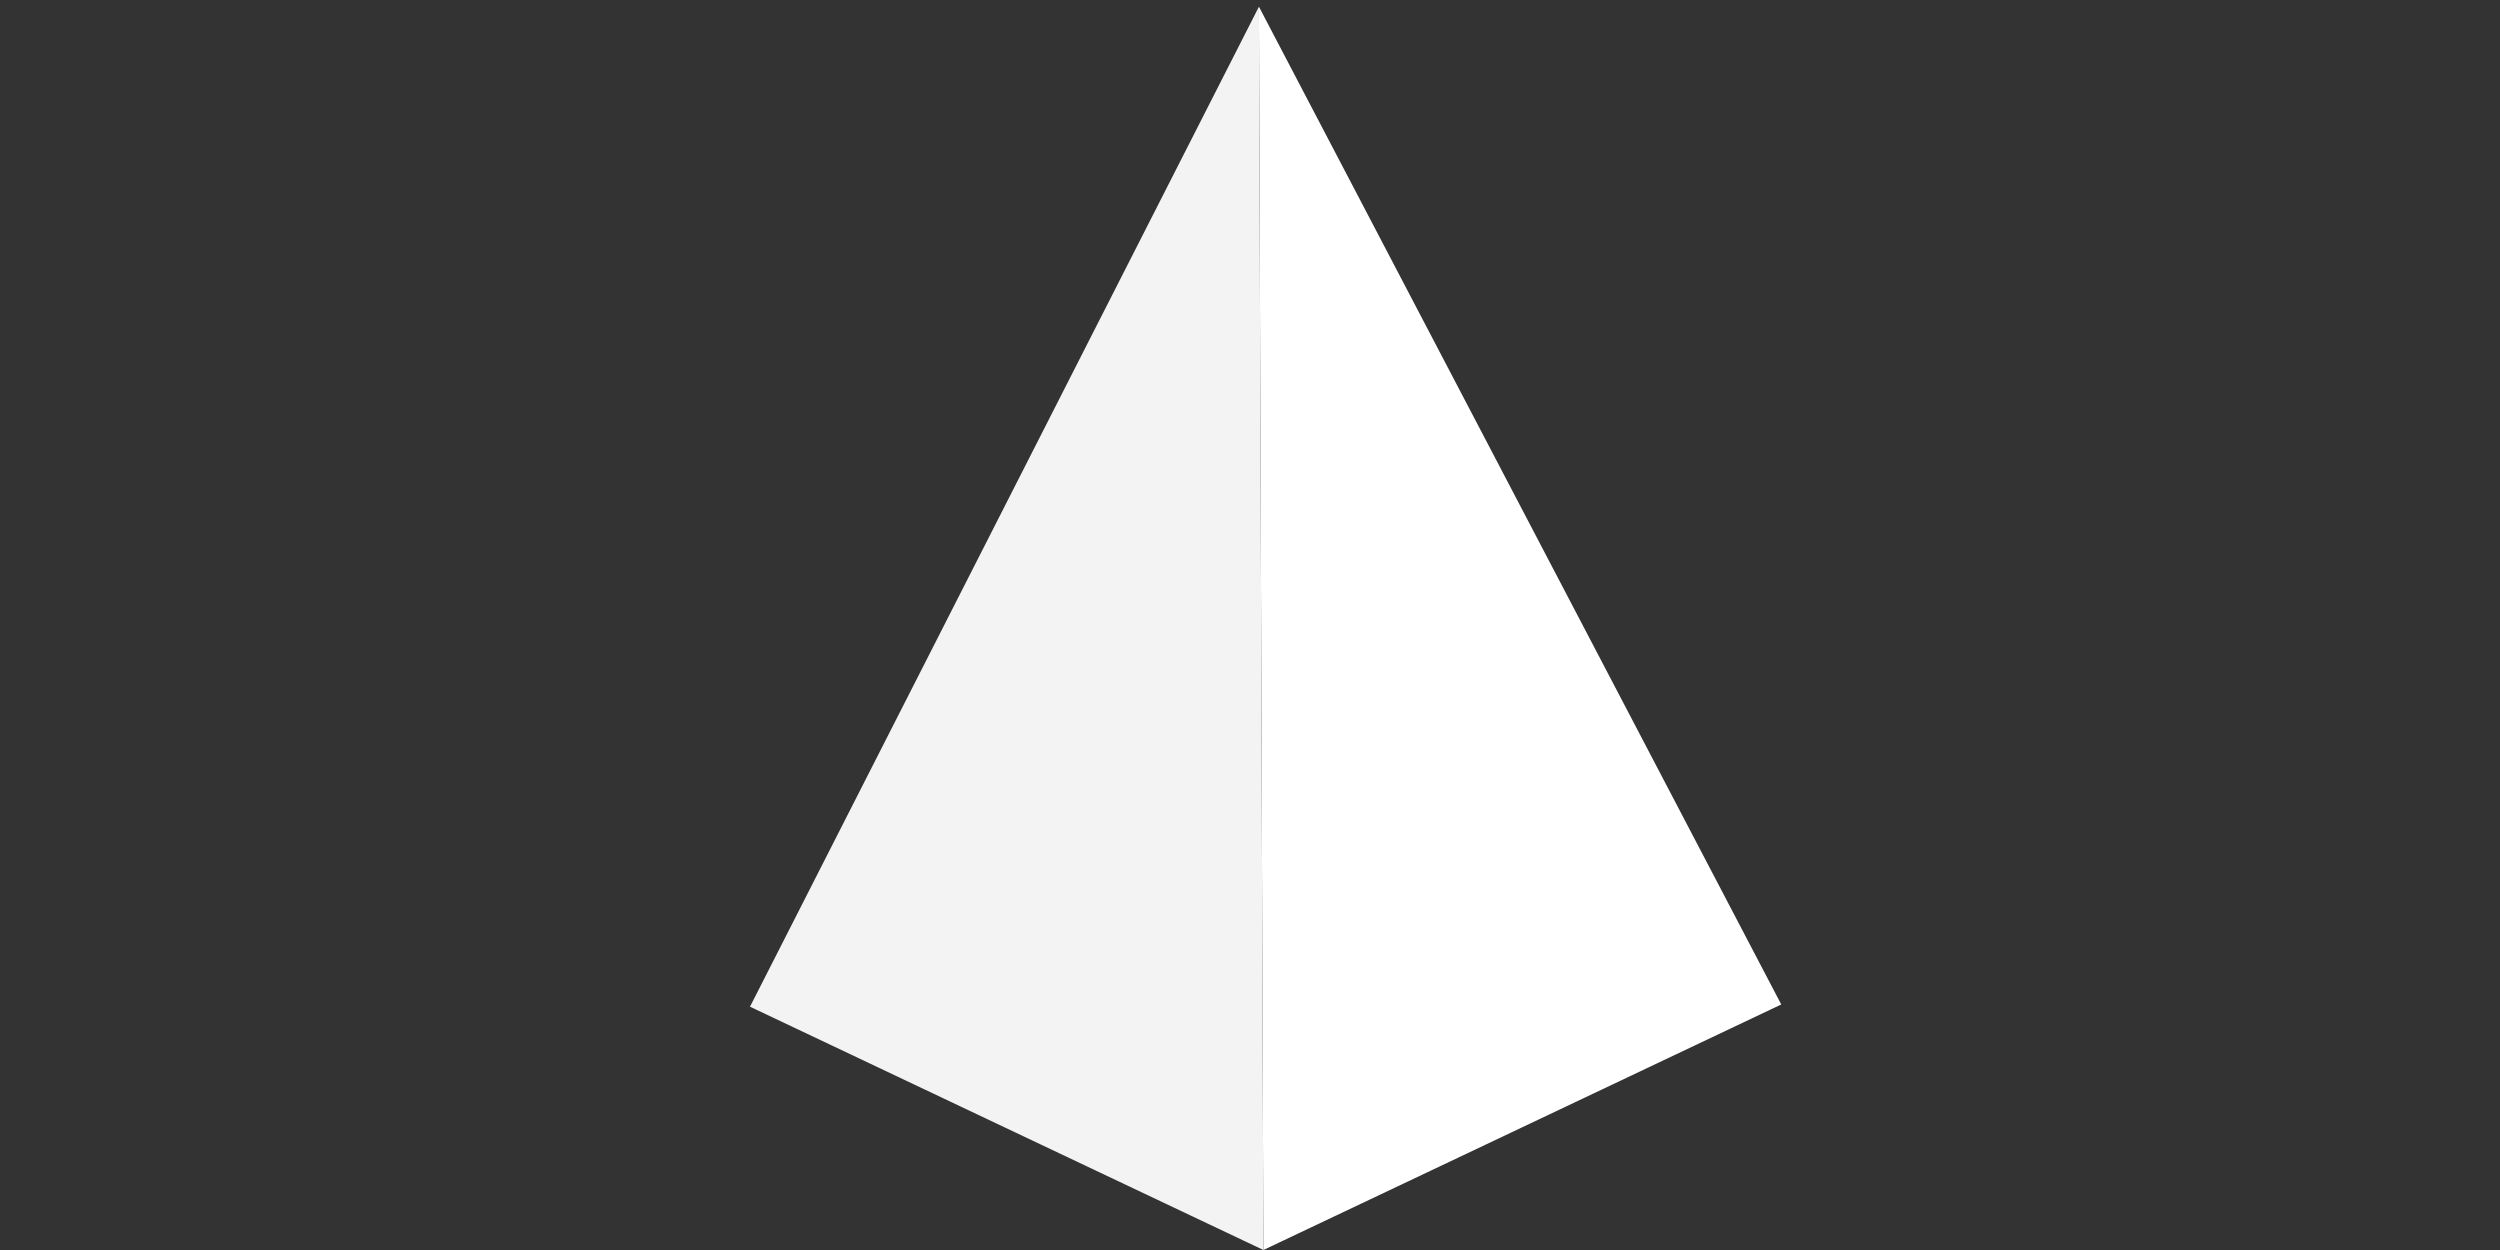
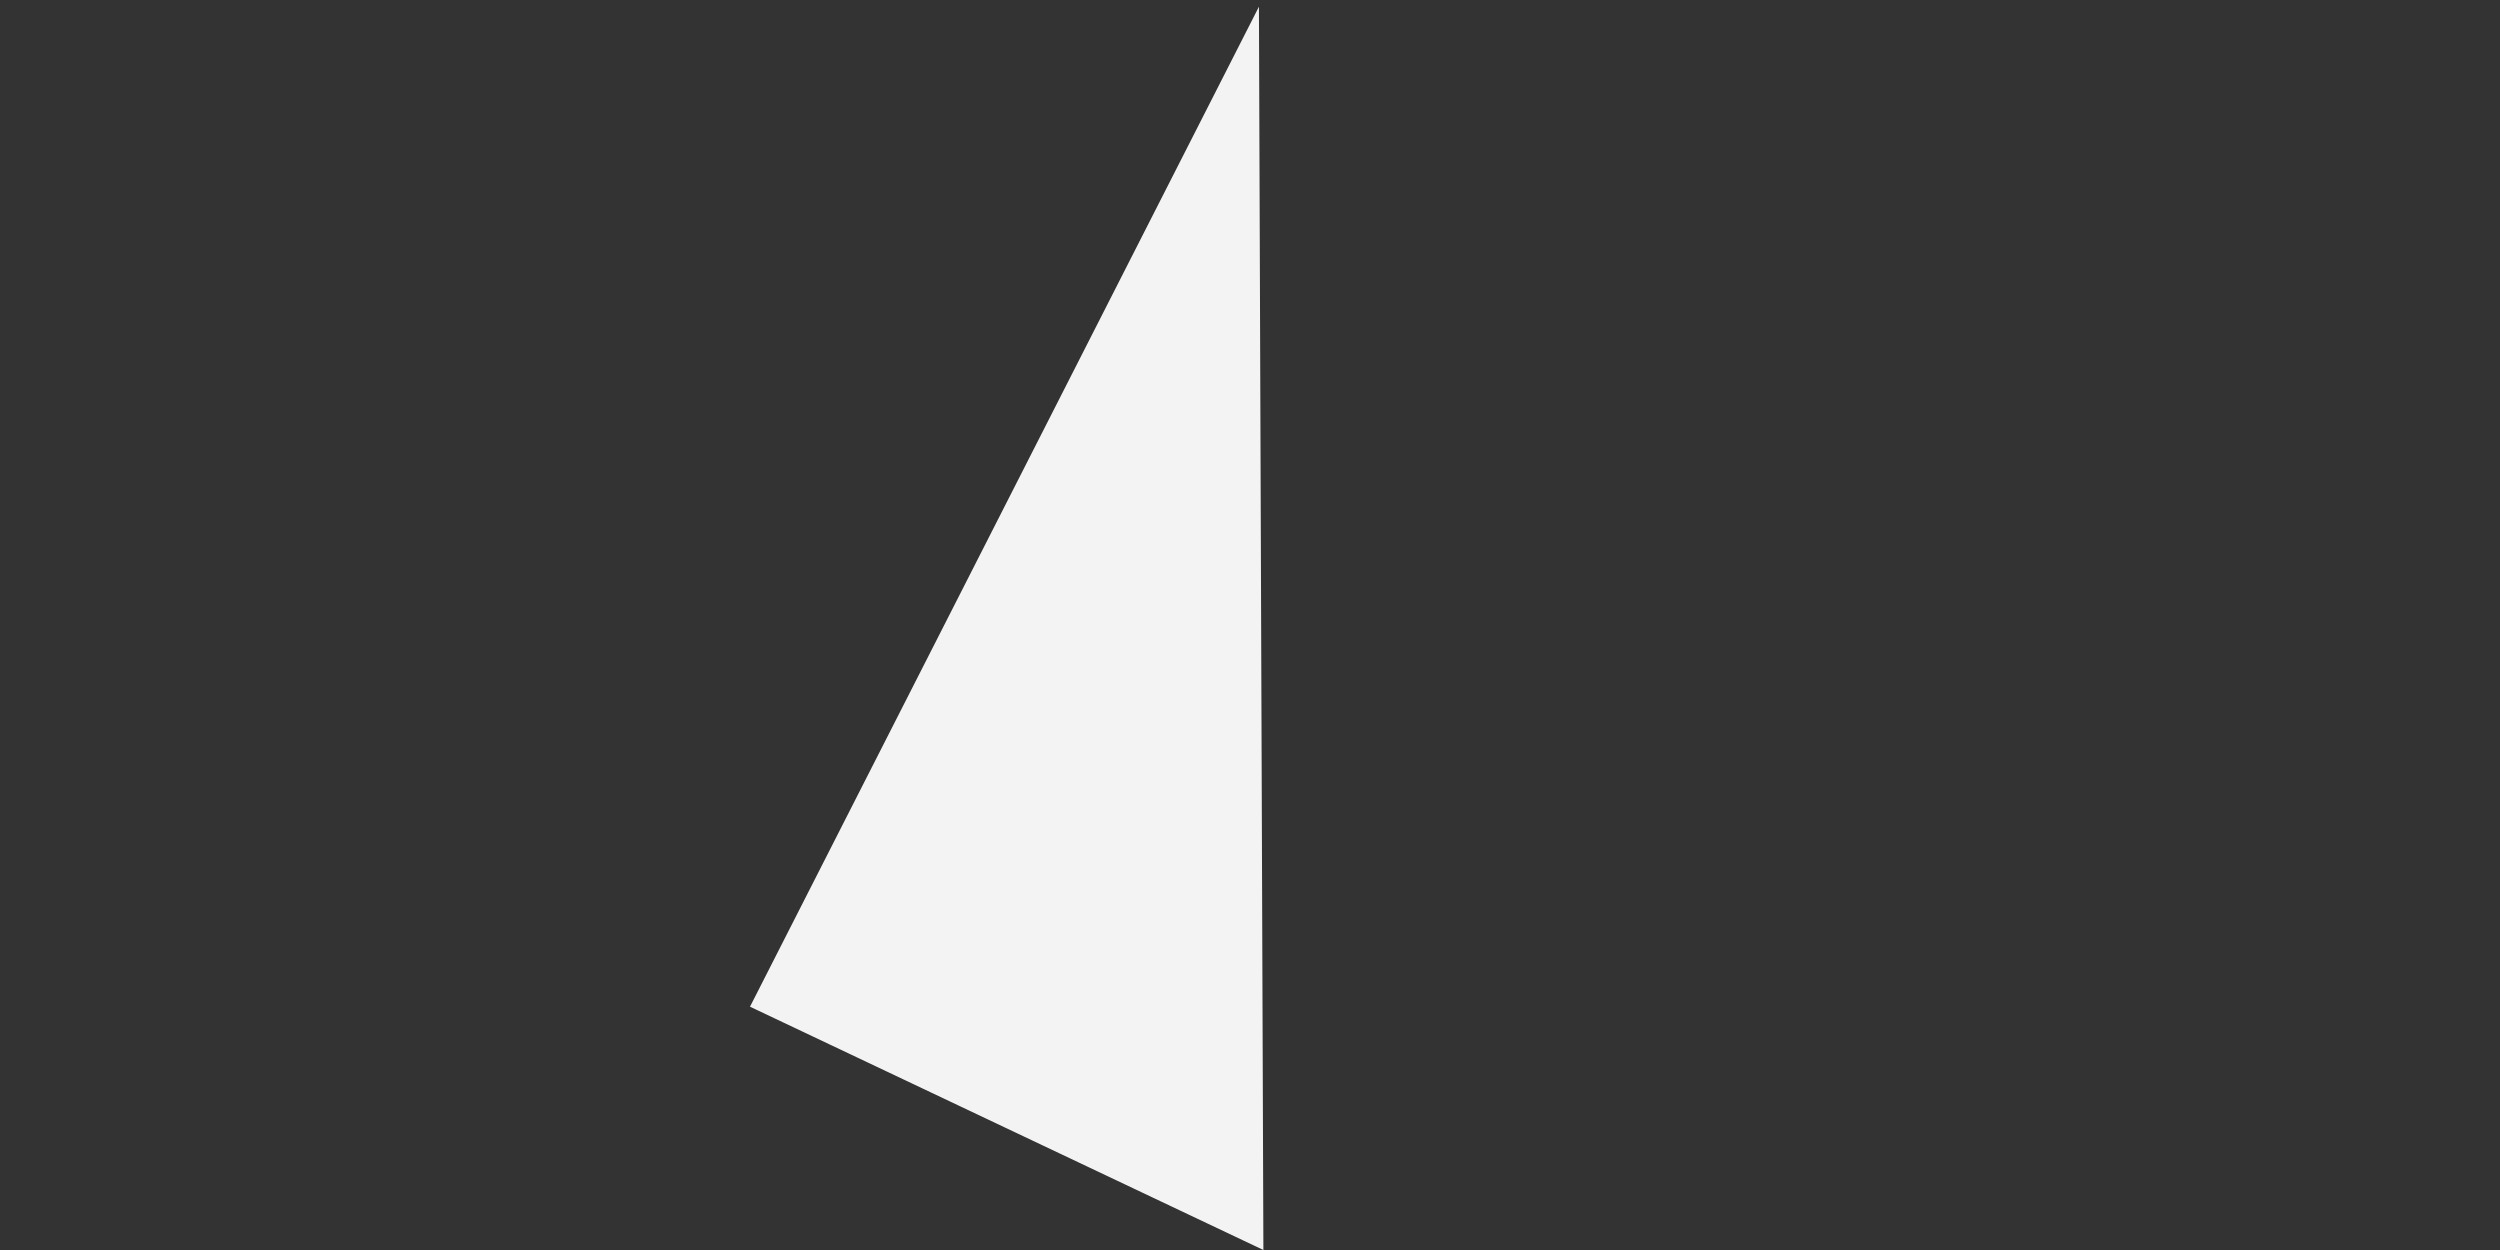
<svg xmlns="http://www.w3.org/2000/svg" id="katman_1" version="1.1" viewBox="0 0 112 56">
  <rect x="0" y="0" width="112" height="56" fill="#333333" stroke="none" />
  <defs>
    <style>
      .st0 {
        fill: #fff;
      }

      .st1 {
        fill: #f3f3f3;
      }
    </style>
  </defs>
-   <polygon class="st0" points="56.4 .3 79.8 45 56.6 56 56.4 .3" />
  <polygon class="st1" points="56.4 .3 56.6 56 33.6 45.1 56.4 .3" />
</svg>